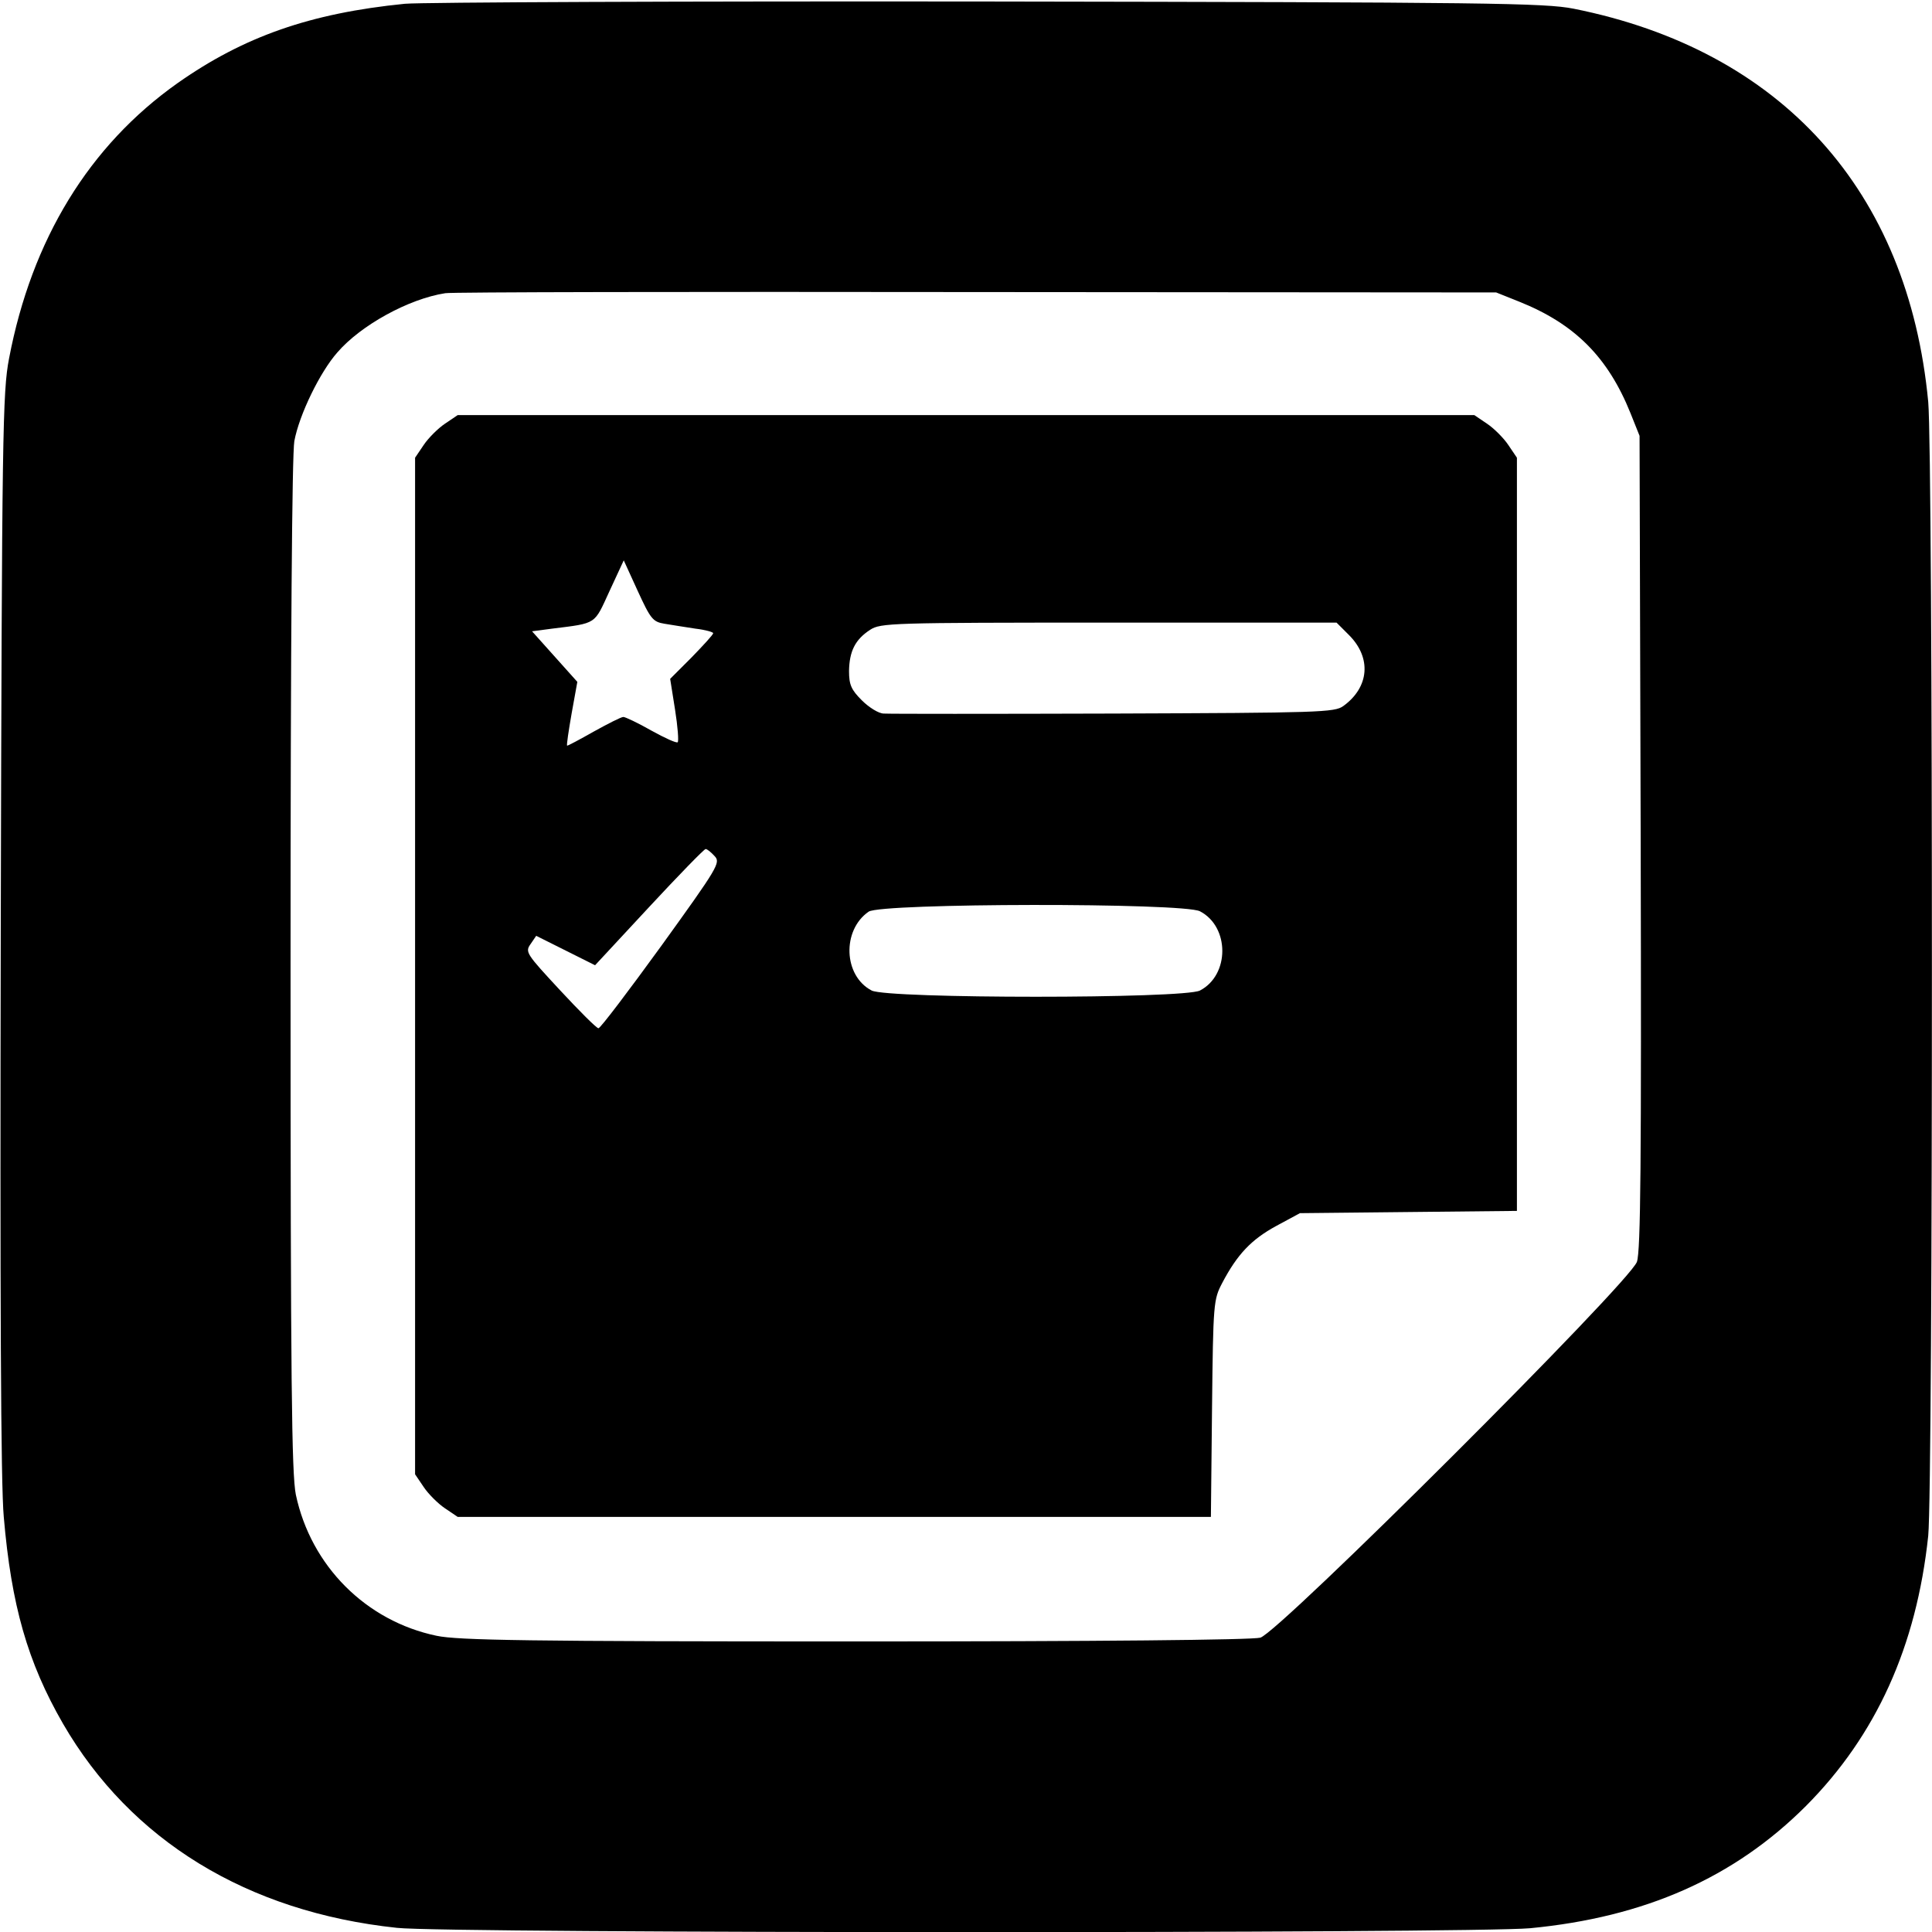
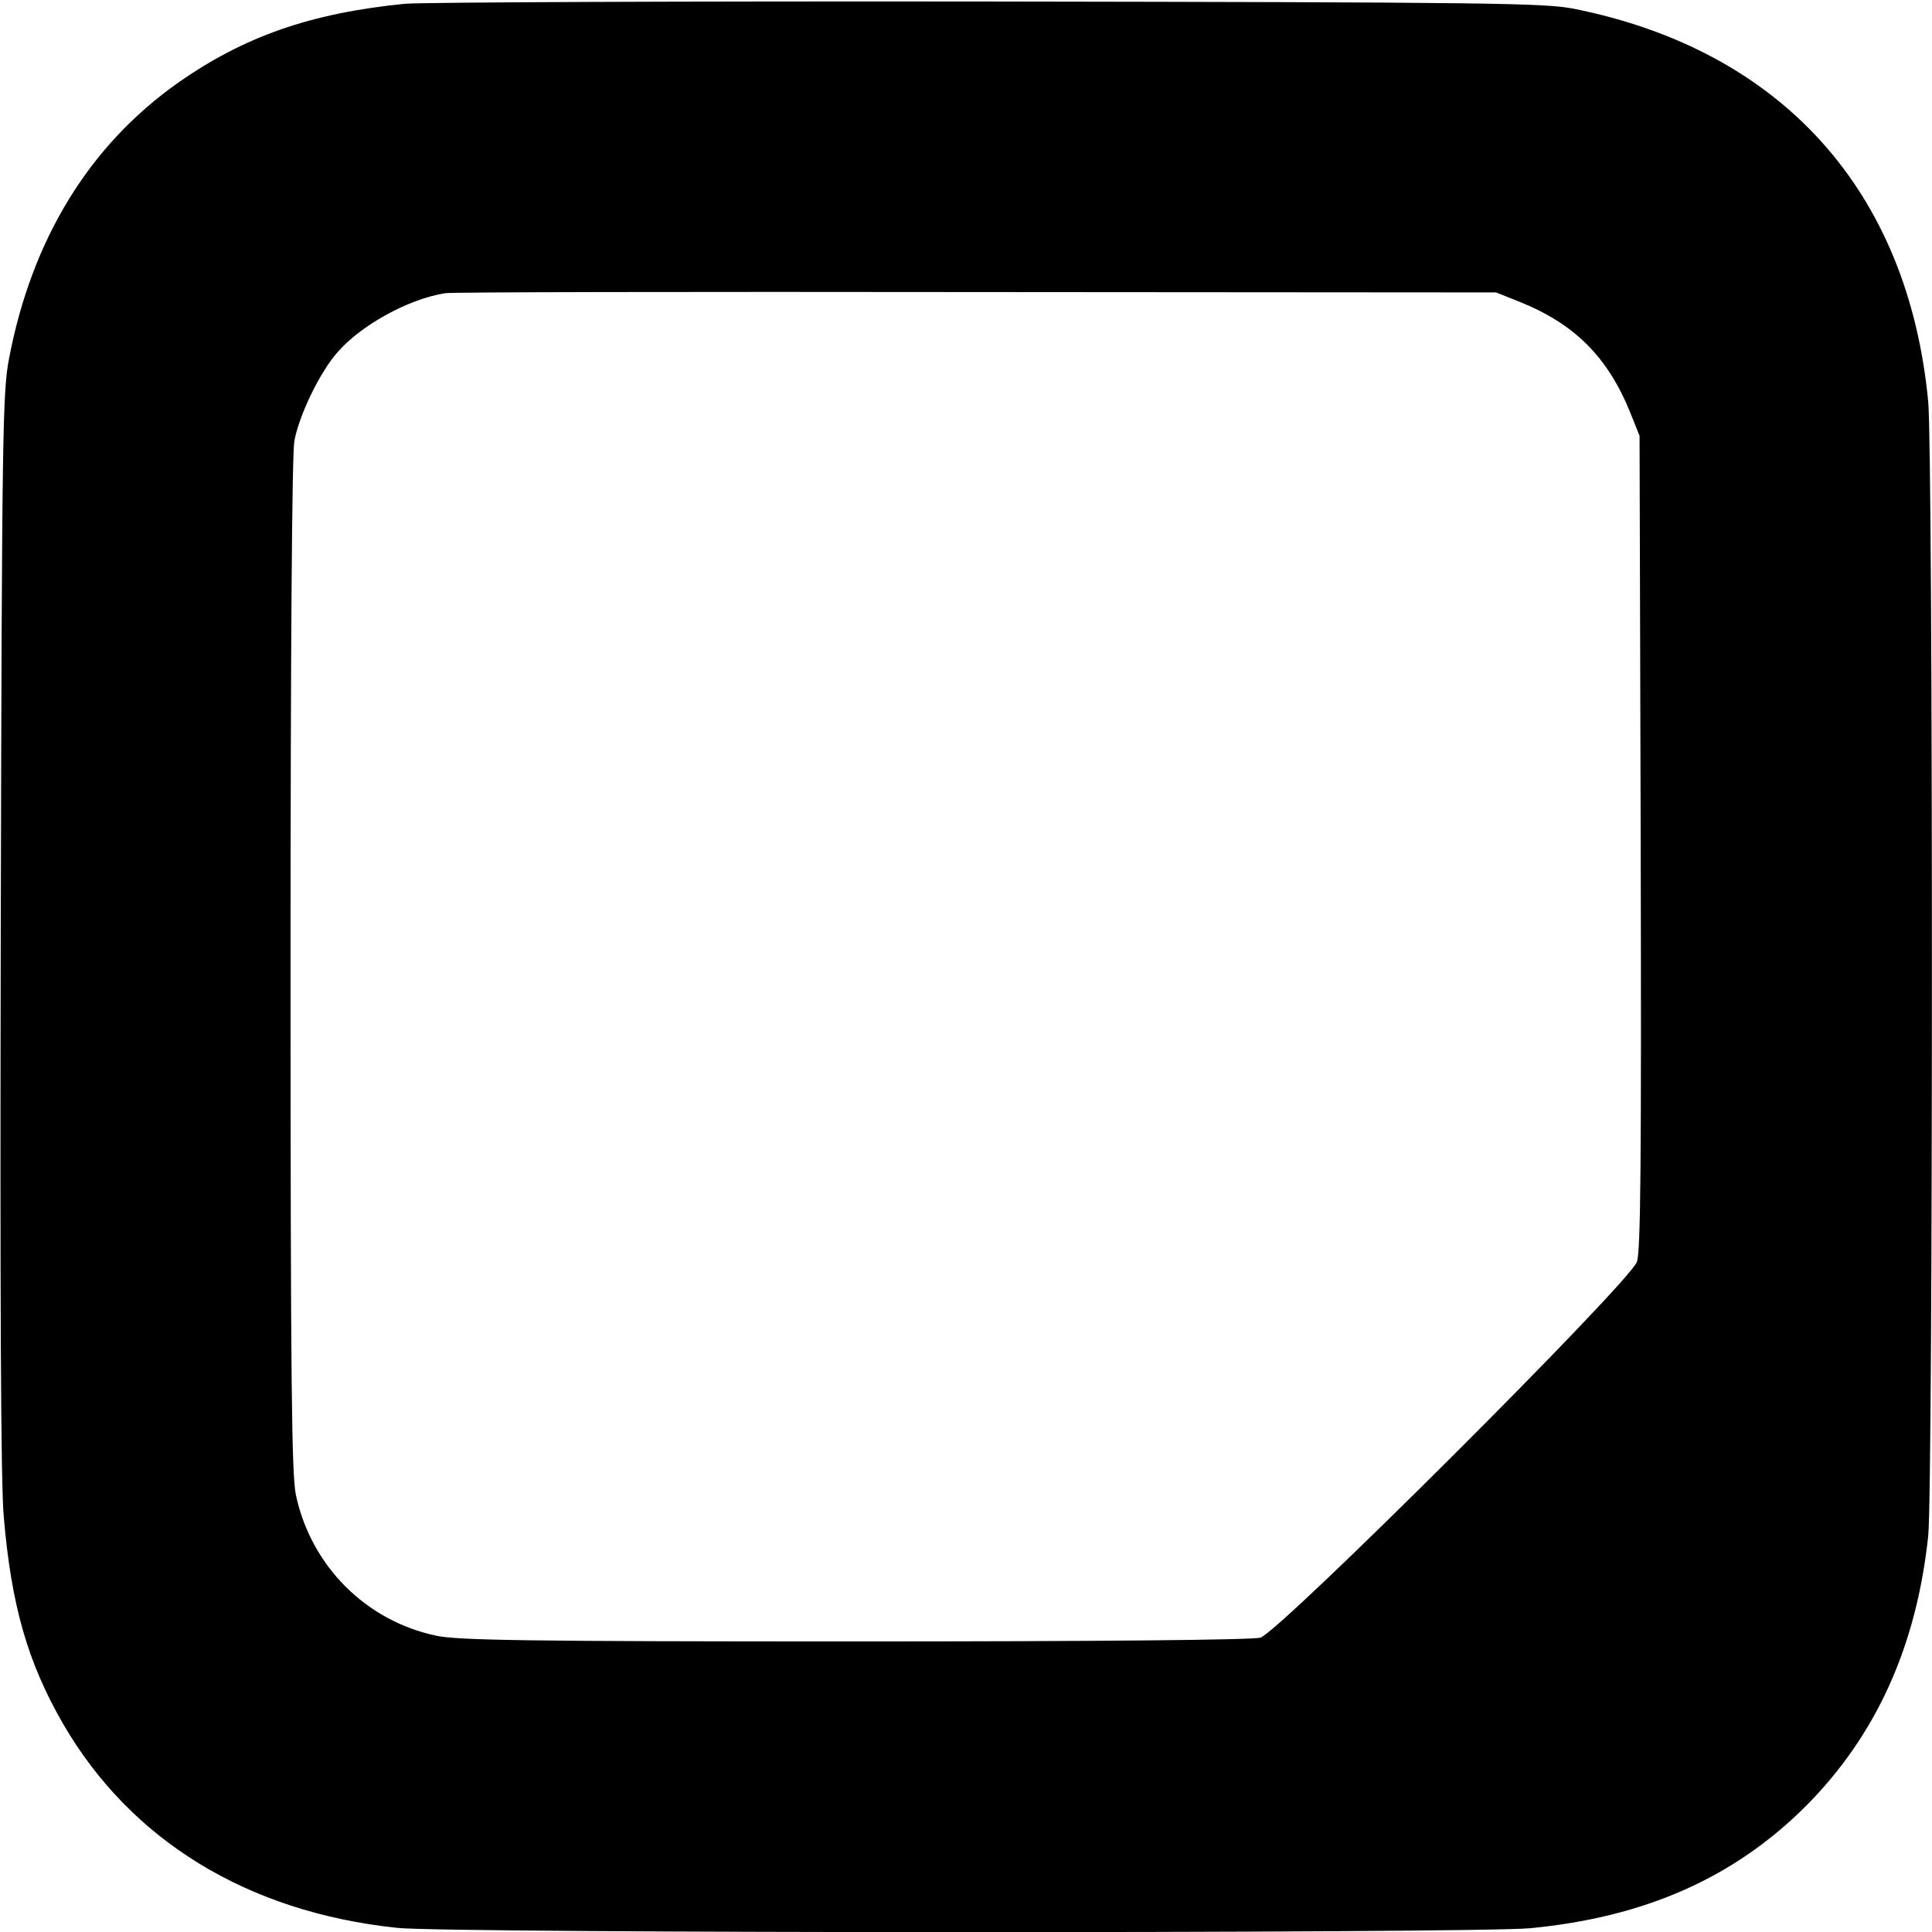
<svg xmlns="http://www.w3.org/2000/svg" version="1.0" width="512pt" height="512pt" viewBox="0 0 512 512" preserveAspectRatio="xMidYMid meet">
  <g transform="translate(0,512) scale(0.1,-0.1)" fill="#000000" stroke="none">
    <path d="M1073 5110 c-251 -25 -427 -87 -602 -210 -235 -166 -387 -415 -447 -730 -17 -88 -19 -194 -22 -1520 -2 -966 0 -1465 8 -1550 20 -234 63 -385 157 -548 179 -309 488 -499 885 -541 131 -15 2851 -15 3003 -1 303 29 540 133 731 324 186 187 293 423 324 716 13 131 13 2859 0 3005 -53 560 -389 932 -940 1042 -77 15 -221 17 -1550 19 -806 1 -1502 -2 -1547 -6z m2952 -789 c148 -59 236 -147 296 -296 l24 -60 3 -1076 c2 -852 0 -1084 -10 -1113 -19 -55 -948 -982 -998 -996 -22 -6 -428 -10 -1075 -10 -865 0 -1051 3 -1108 15 -187 39 -333 185 -373 374 -11 55 -14 294 -14 1402 0 863 4 1355 10 1390 13 70 68 183 114 235 62 72 189 142 286 157 14 3 646 4 1405 3 l1380 -1 60 -24z" />
-     <path d="M1179 3997 c-18 -12 -44 -38 -56 -56 l-23 -34 0 -1347 0 -1347 23 -34 c12 -18 38 -44 56 -56 l34 -23 998 0 998 0 3 288 c3 280 4 288 27 332 40 76 77 115 143 151 l63 34 288 3 287 3 0 998 0 998 -23 34 c-12 18 -38 44 -56 56 l-34 23 -1347 0 -1347 0 -34 -23z m582 -530 c19 -3 55 -9 82 -13 26 -3 47 -9 47 -12 0 -4 -26 -32 -57 -64 l-57 -57 13 -82 c7 -44 10 -83 7 -86 -3 -3 -34 11 -70 31 -35 20 -69 36 -74 36 -6 0 -41 -18 -79 -39 -37 -21 -69 -38 -70 -37 -2 1 4 40 12 86 l15 83 -60 67 -60 67 53 7 c120 15 111 10 152 99 l38 82 37 -81 c34 -74 40 -82 71 -87z m1814 -30 c60 -60 54 -138 -15 -188 -23 -17 -64 -18 -610 -20 -322 -1 -596 -1 -608 0 -13 0 -39 16 -58 35 -28 28 -34 41 -34 78 1 52 16 83 56 109 28 18 53 19 632 19 l604 0 33 -33z m-1681 -586 c16 -17 9 -29 -141 -237 -87 -120 -162 -219 -167 -219 -5 0 -50 45 -102 101 -89 96 -93 101 -78 122 l15 22 78 -39 78 -39 143 154 c79 85 146 154 150 154 4 0 14 -8 24 -19z m1286 -146 c79 -41 79 -169 0 -210 -43 -22 -827 -22 -870 0 -75 39 -79 160 -8 209 33 23 834 24 878 1z" />
  </g>
</svg>